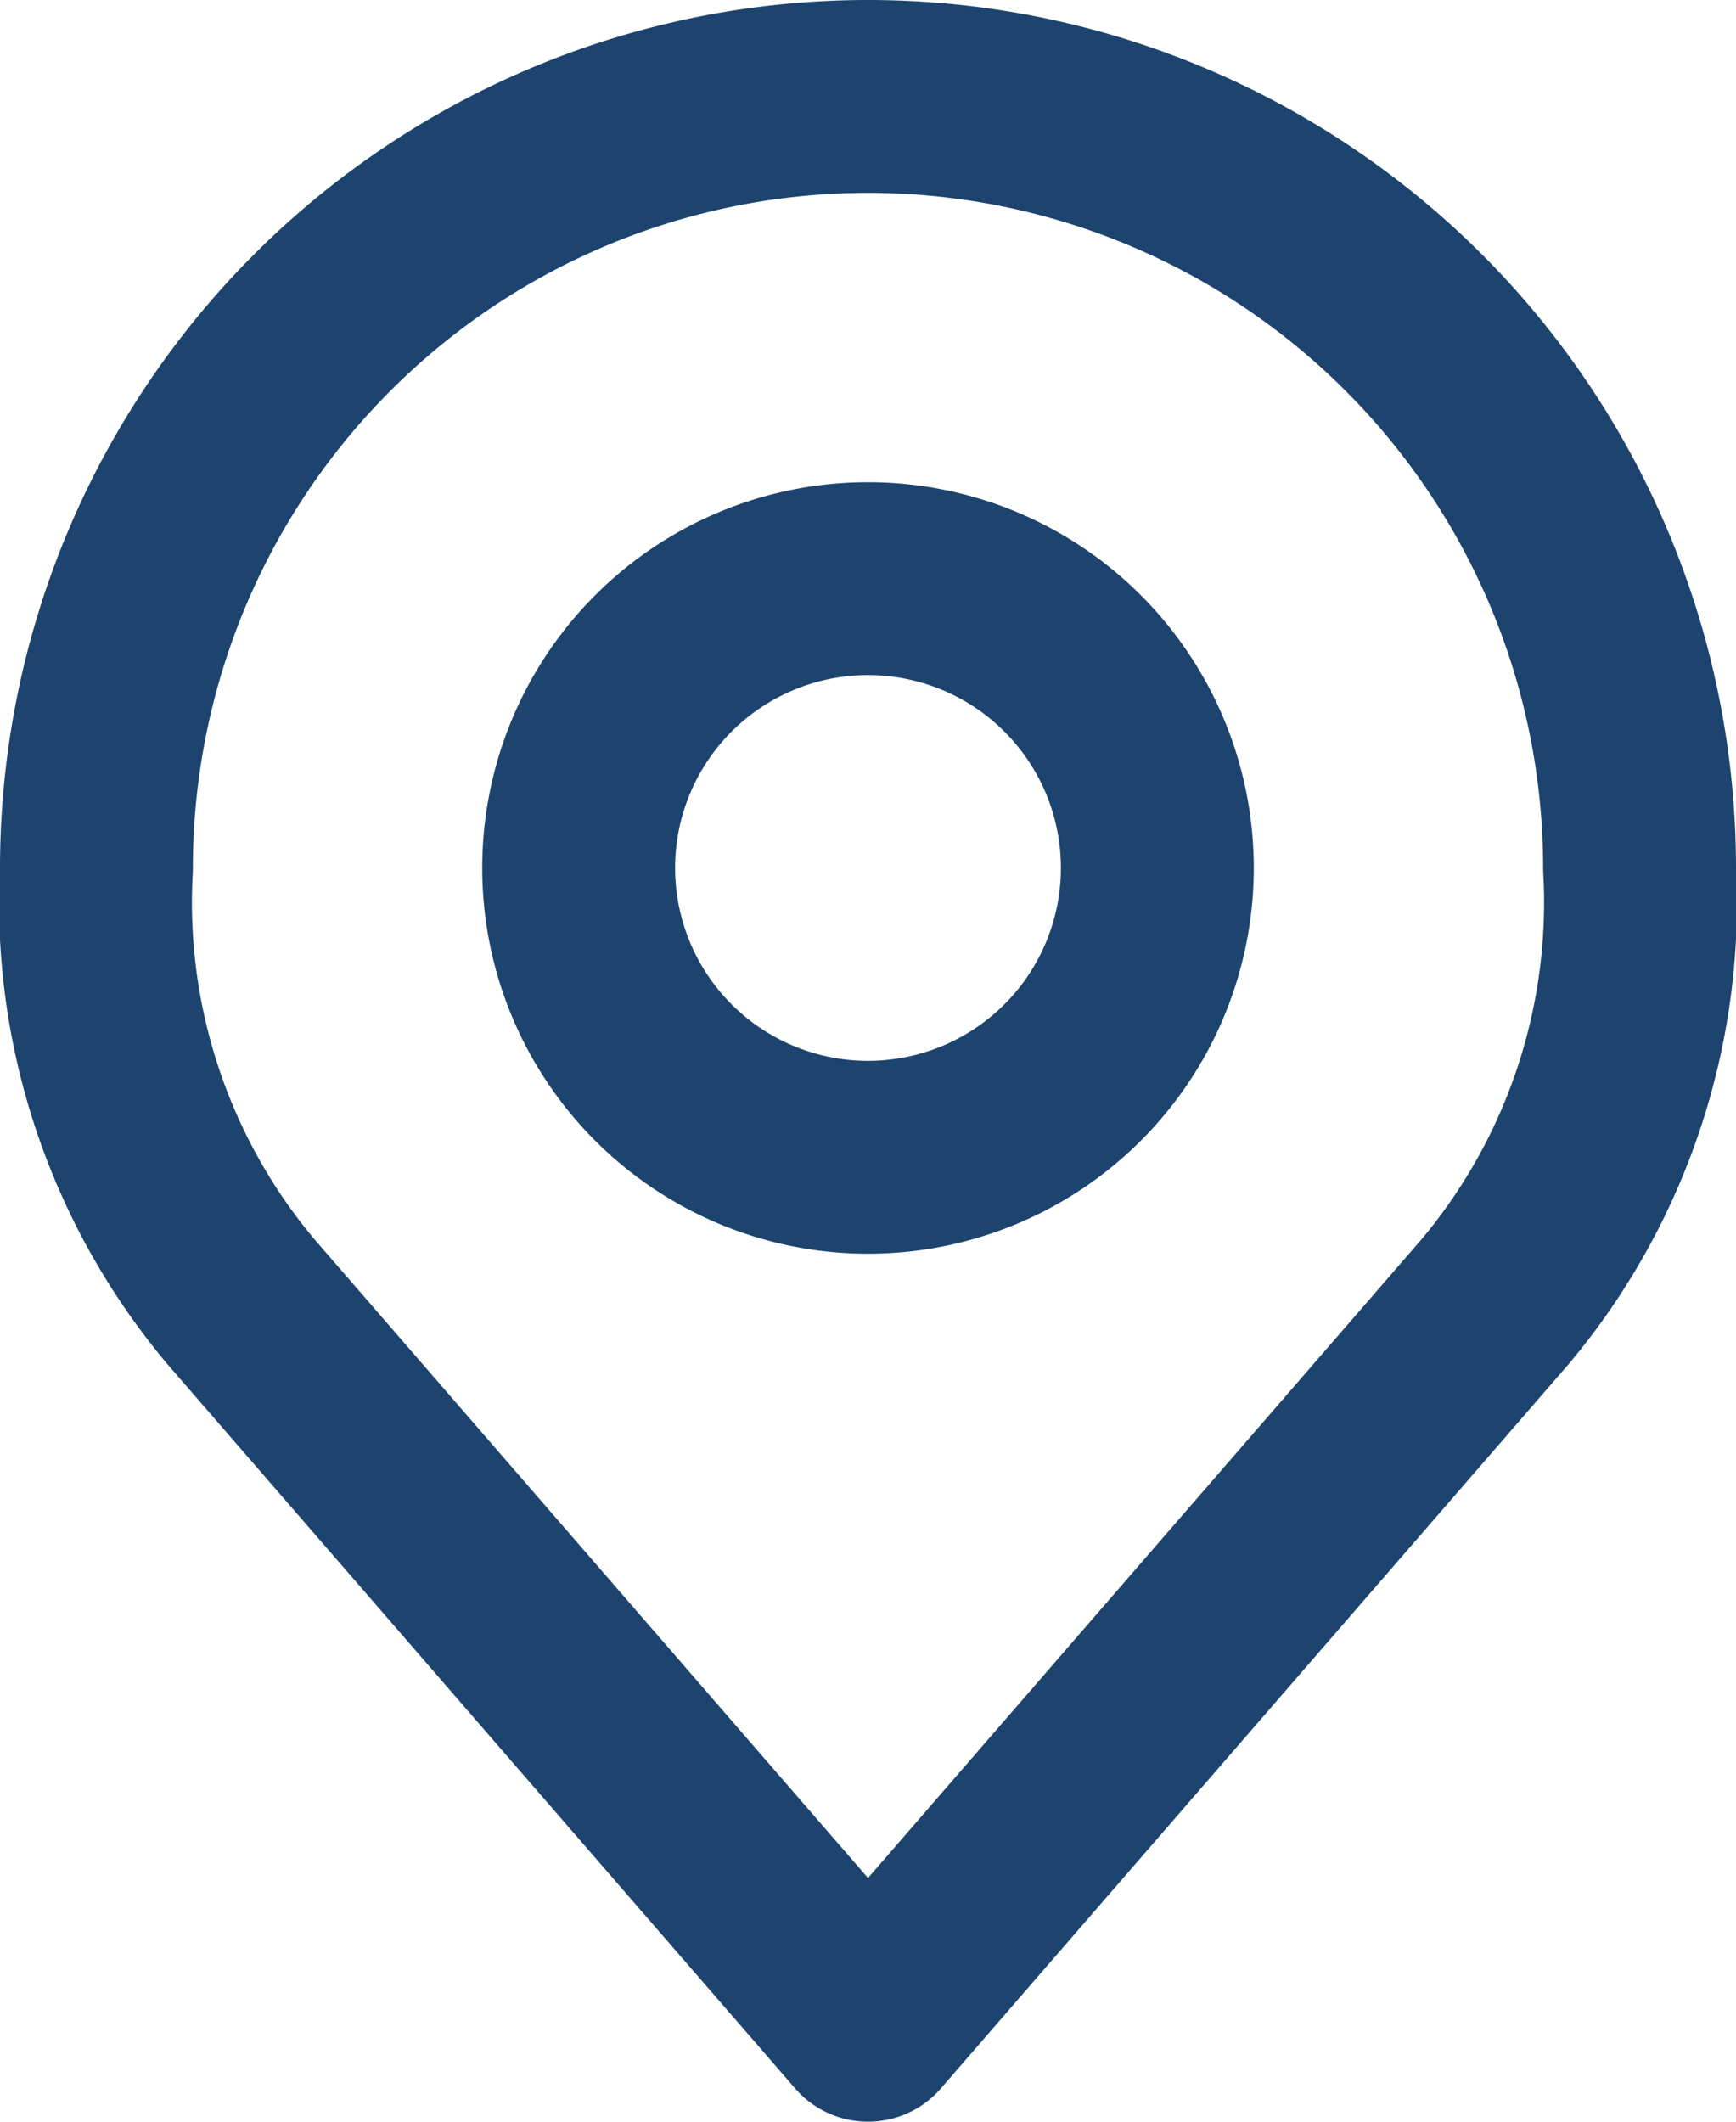
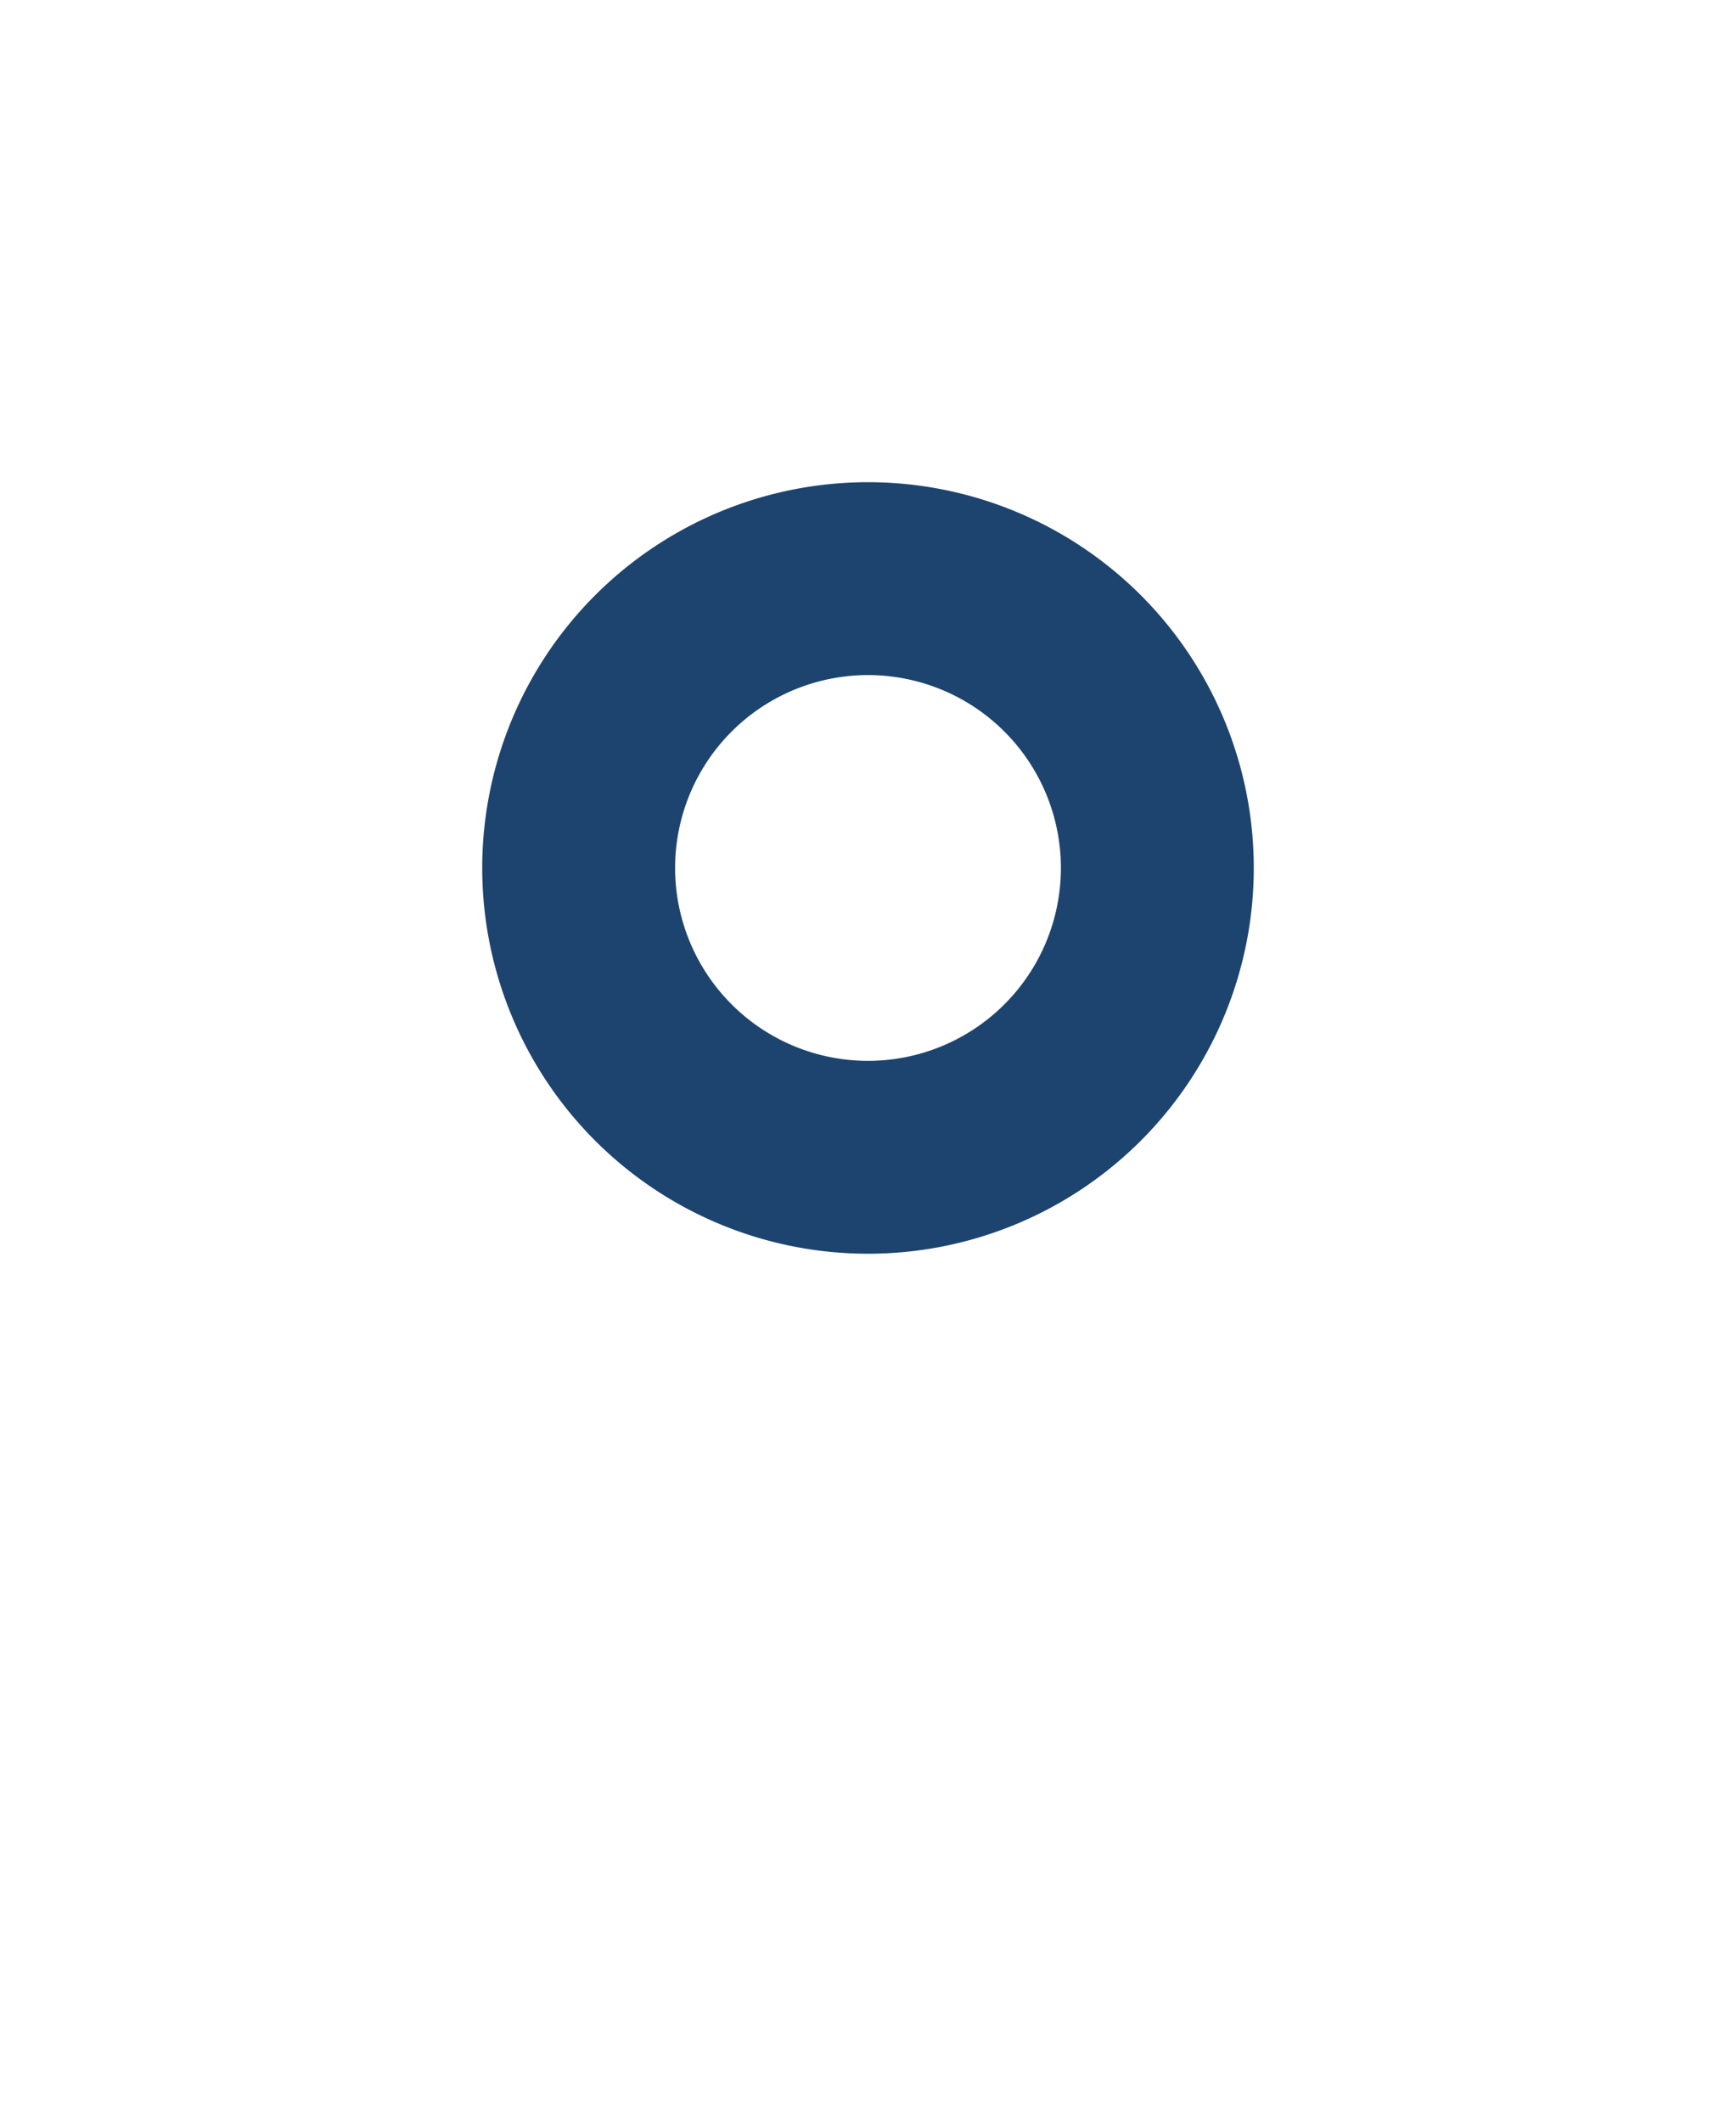
<svg xmlns="http://www.w3.org/2000/svg" width="27" height="33" viewBox="0 0 27 33">
  <g id="Icon_akar-location" data-name="Icon akar-location" transform="translate(1.5 1.5)">
    <path id="Path_124" data-name="Path 124" d="M22.5,15A4.5,4.5,0,1,1,18,10.5,4.5,4.5,0,0,1,22.5,15Z" transform="translate(-6 -3)" fill="none" stroke="#1d446e" stroke-linecap="round" stroke-linejoin="round" stroke-width="3" />
-     <path id="Path_125" data-name="Path 125" d="M18,3A12,12,0,0,0,6,15a9.657,9.657,0,0,0,2.25,6.75L18,33l9.75-11.25A9.657,9.657,0,0,0,30,15,12,12,0,0,0,18,3Z" transform="translate(-6 -3)" fill="none" stroke="#1d446e" stroke-linecap="round" stroke-linejoin="round" stroke-width="3" />
  </g>
</svg>